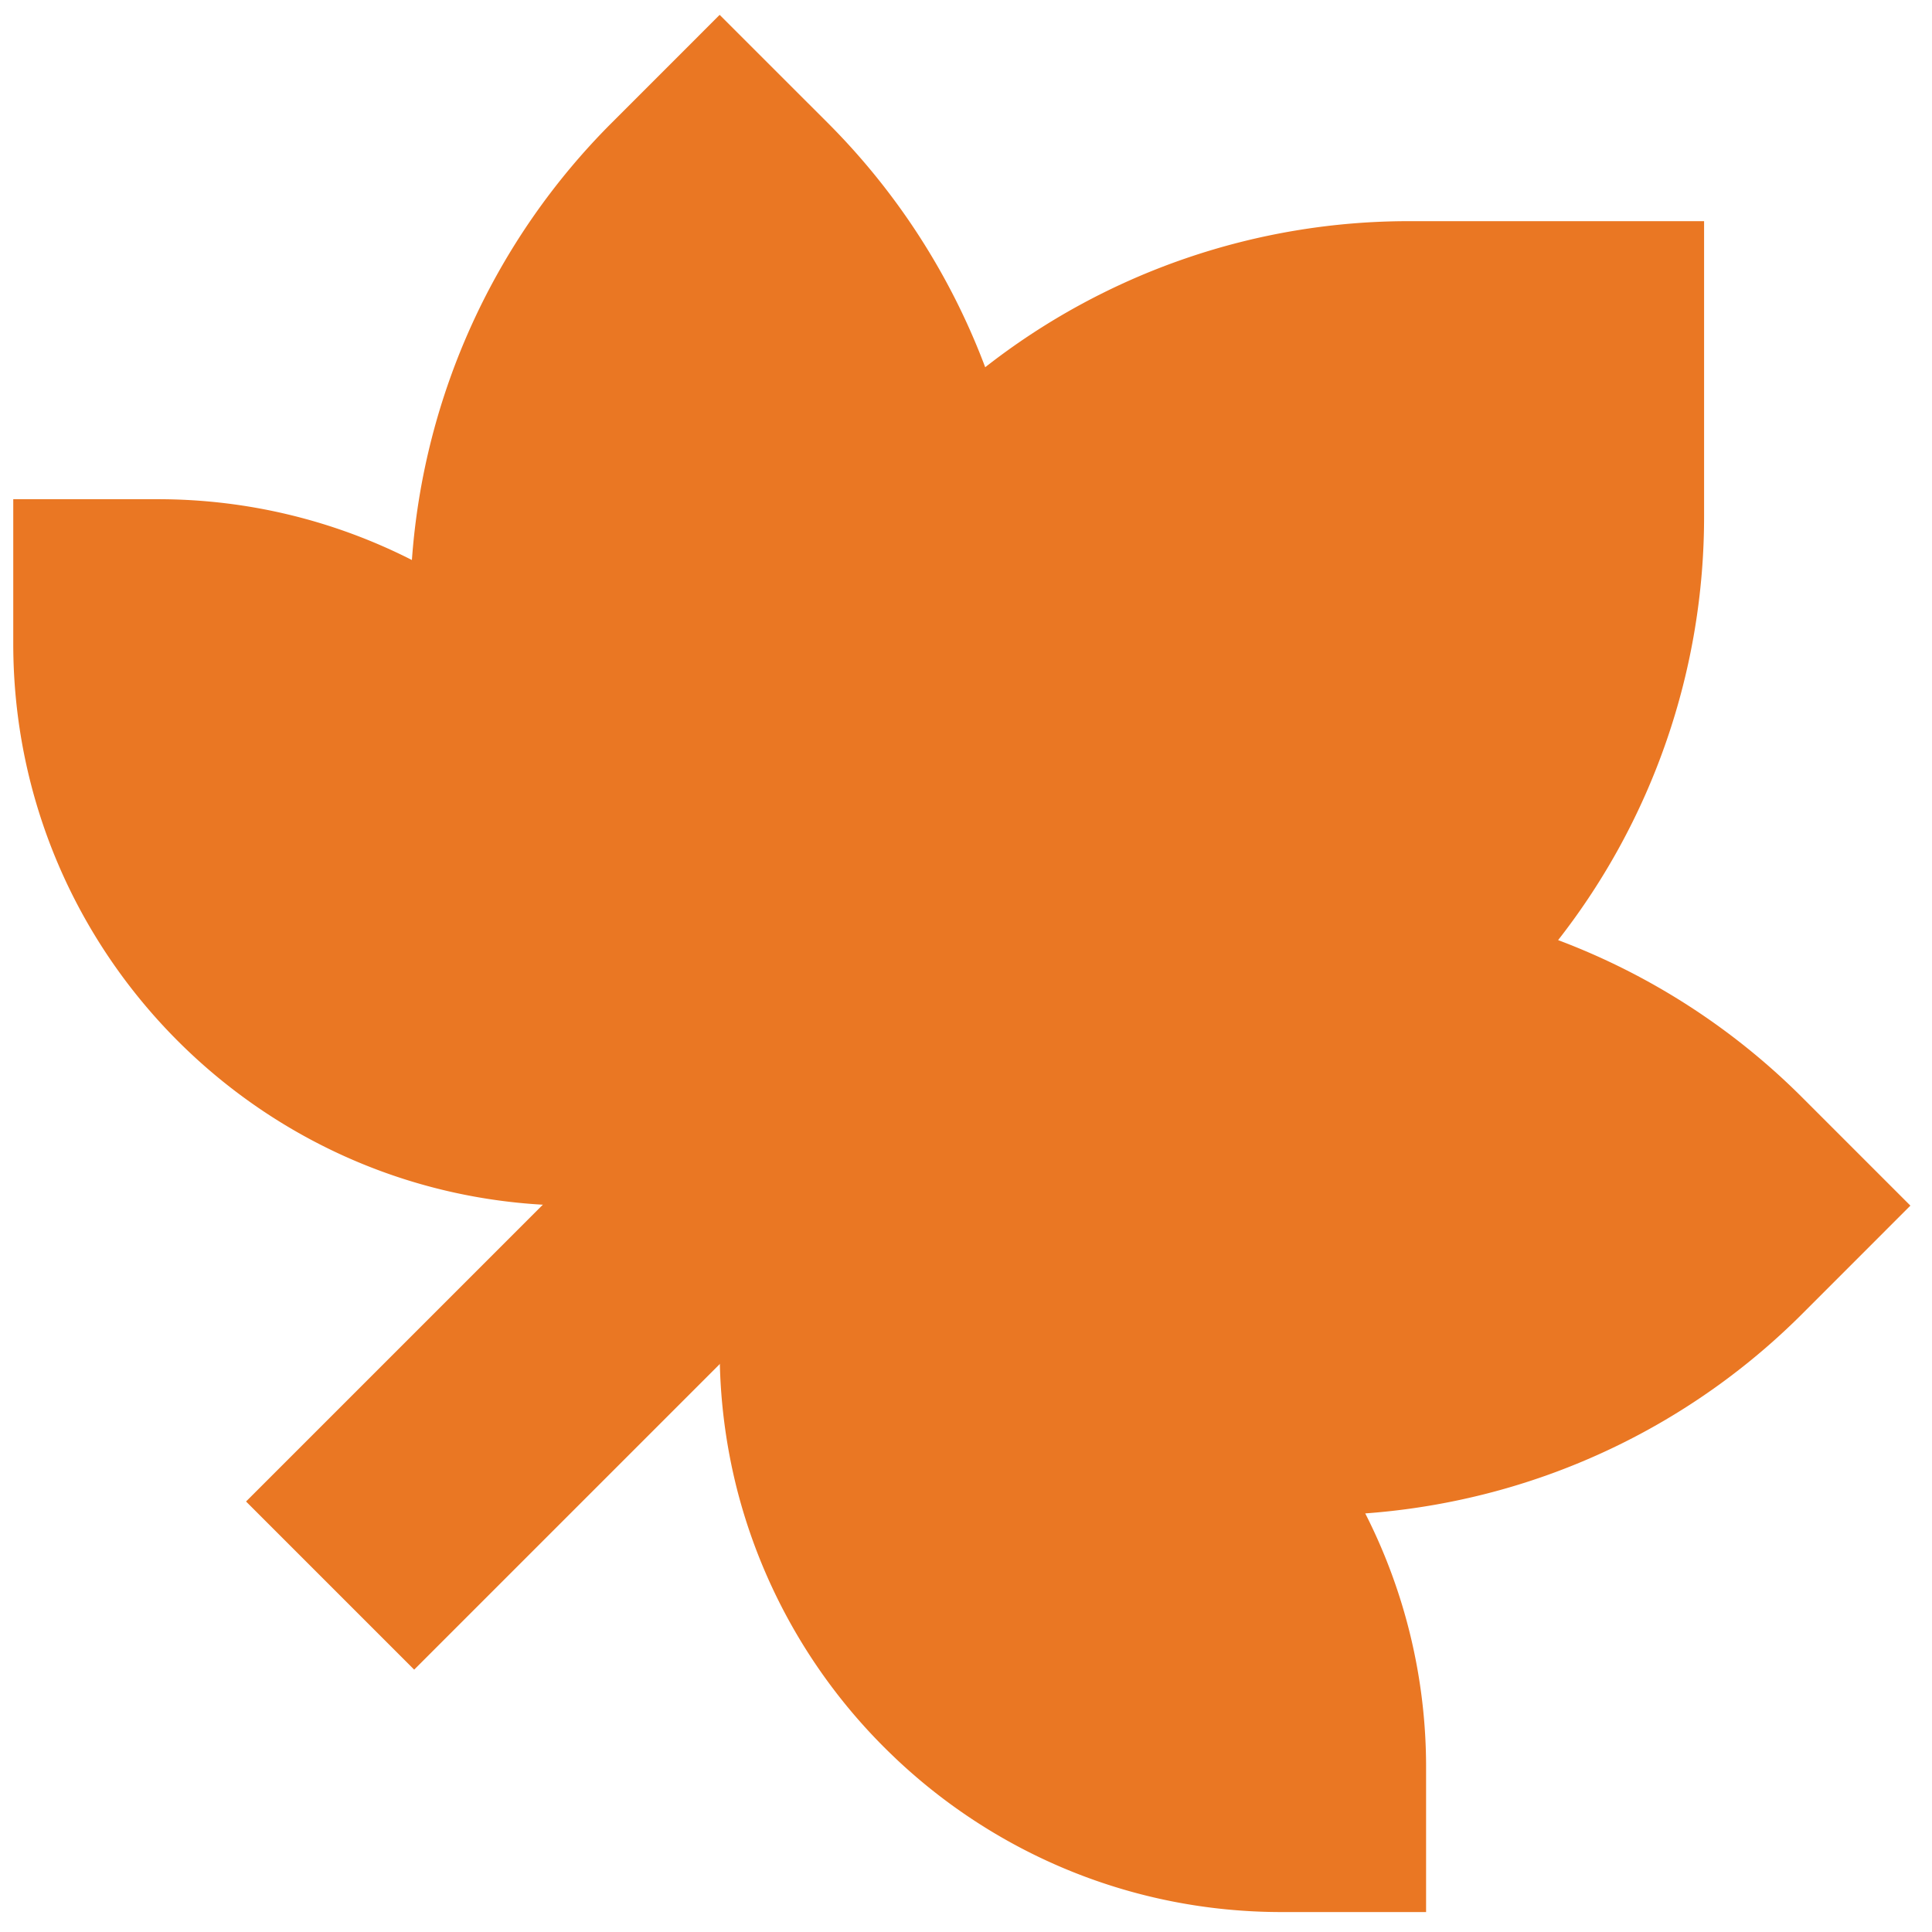
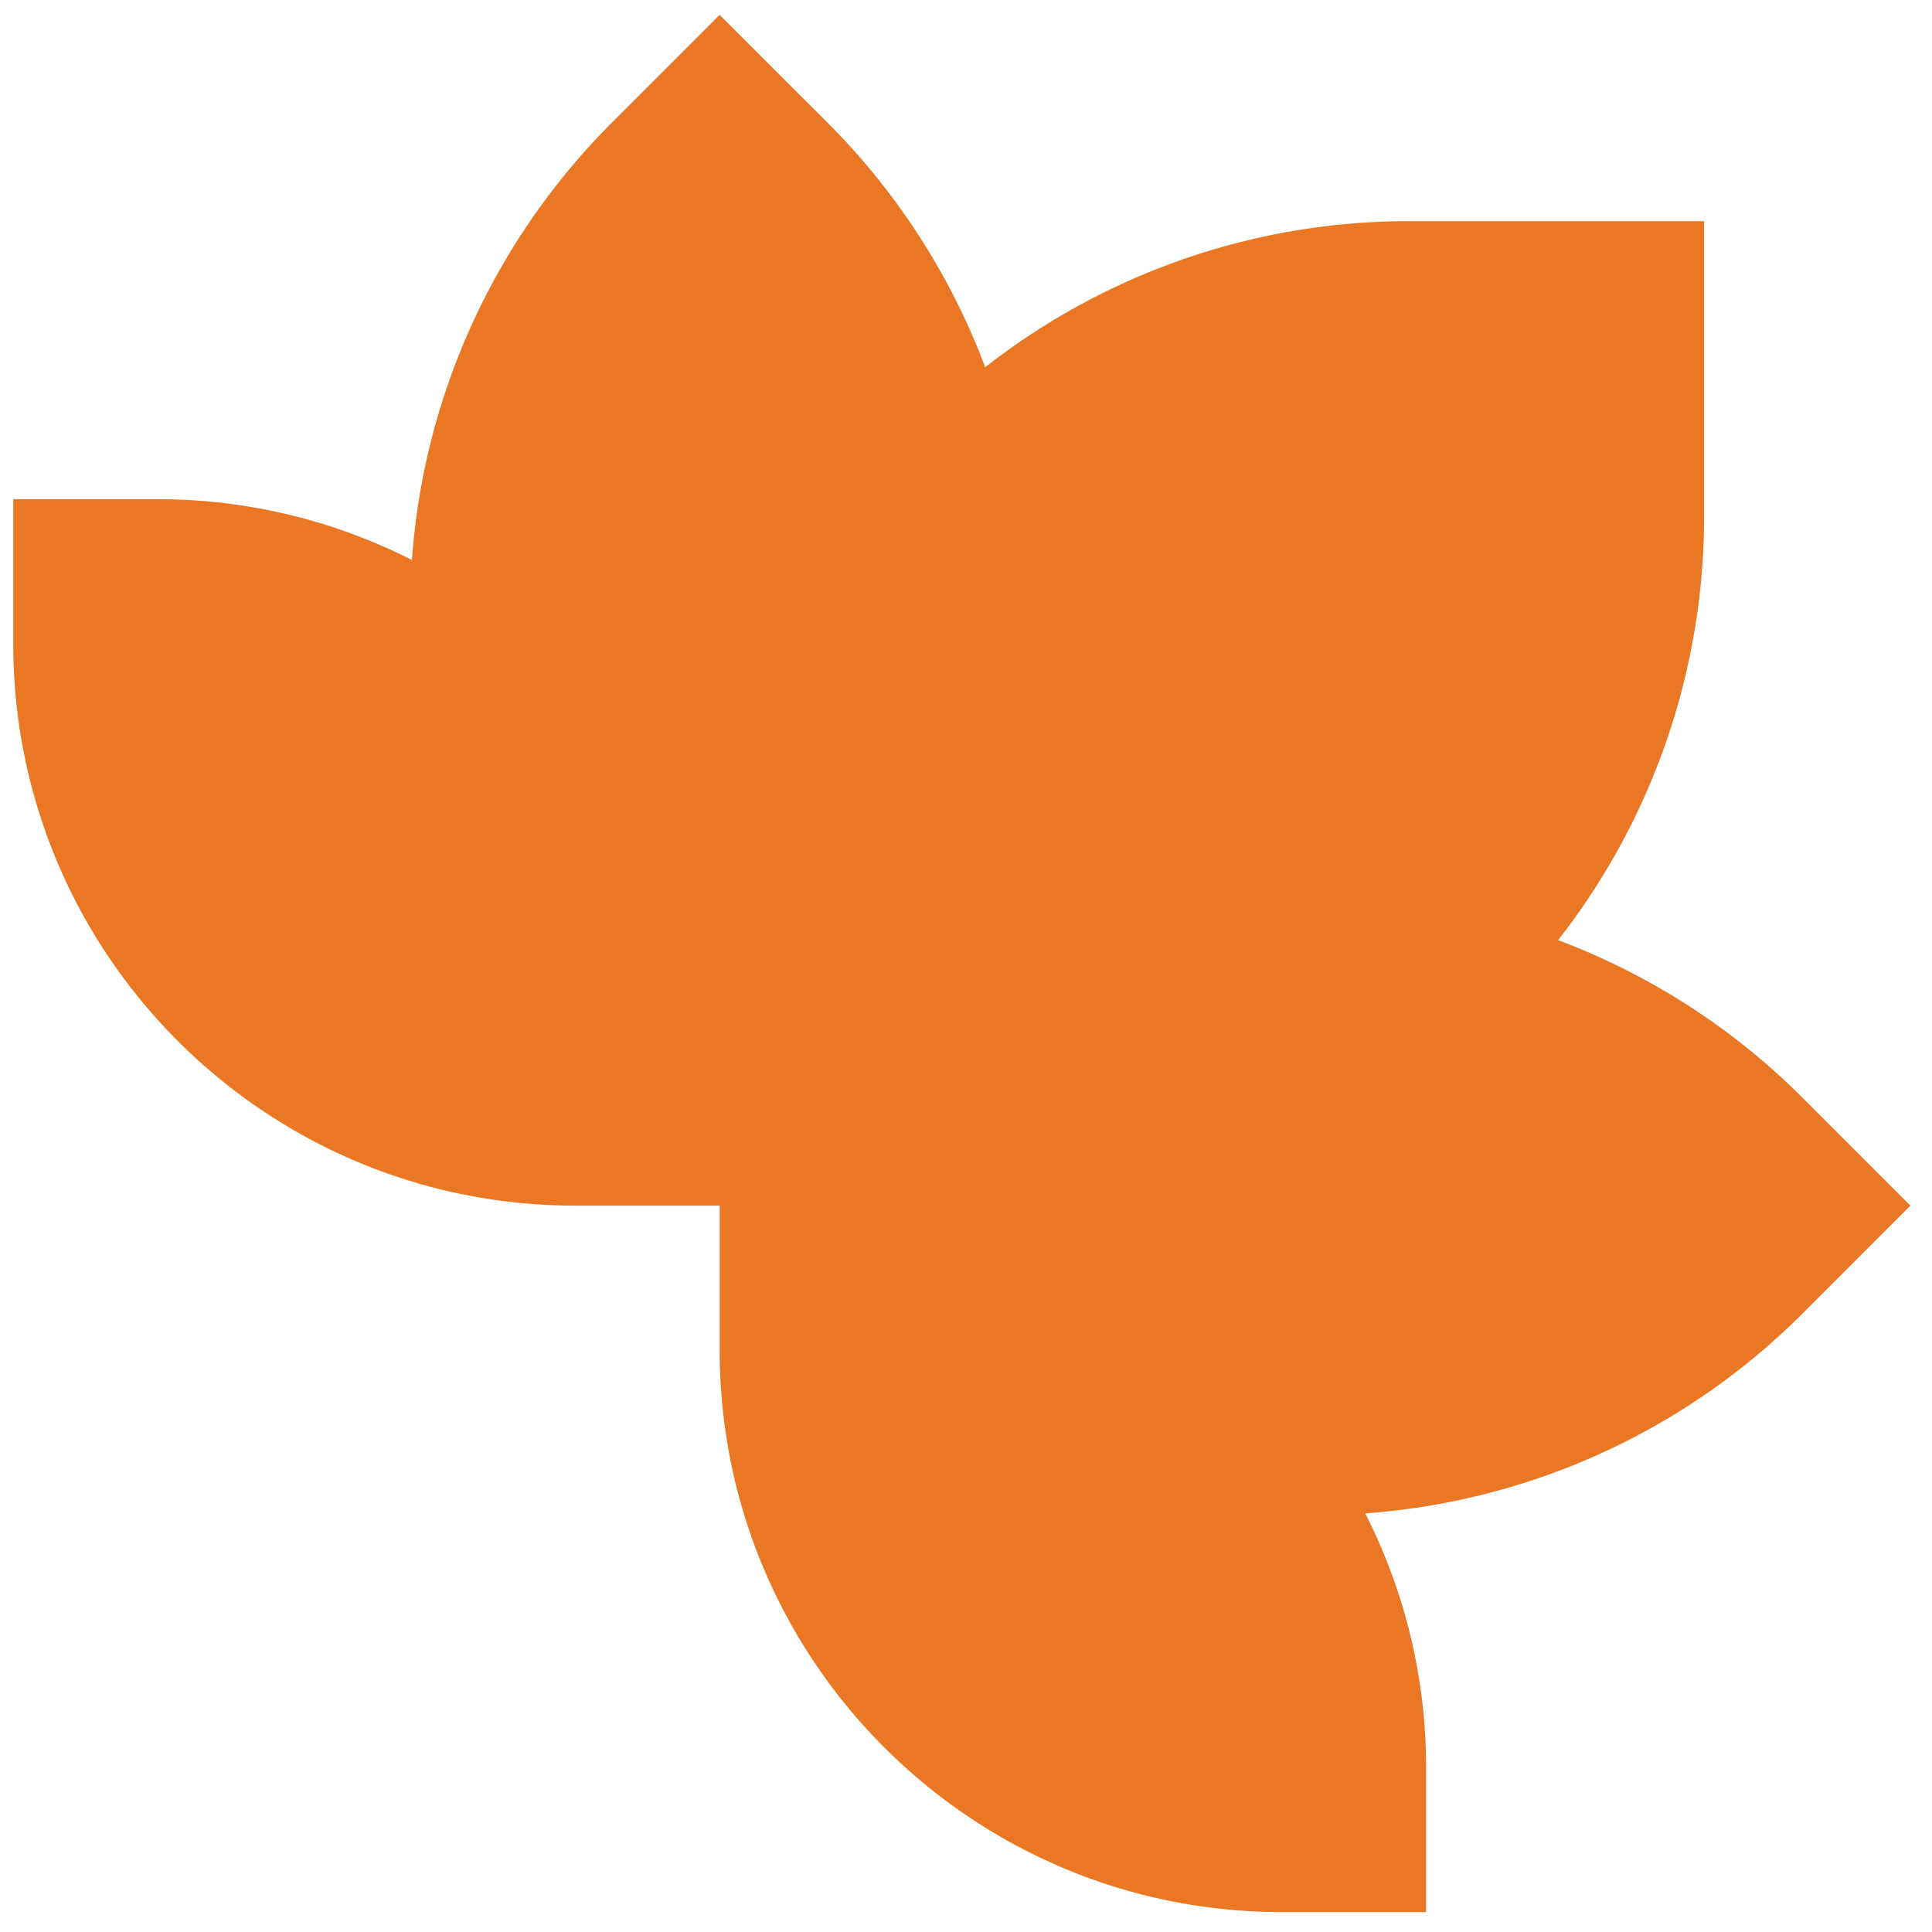
<svg xmlns="http://www.w3.org/2000/svg" width="65" height="65">
  <g fill="none" fill-rule="evenodd">
    <path d="M30.136 59.163a18.883 18.883 0 01-5.337-9.046 19.005 19.005 0 01-.586-4.695v-4.86h-4.859C8.911 40.562.446 32.097.446 21.655v-4.86h4.86c3.08 0 5.985.741 8.552 2.046a23.134 23.134 0 016.74-14.726L24.212.5l3.617 3.615a23.153 23.153 0 015.317 8.24 23.113 23.113 0 0114.28-4.914h9.906v9.906a23.116 23.116 0 01-4.911 14.282 23.142 23.142 0 018.237 5.318l3.615 3.615-3.615 3.617a23.103 23.103 0 01-11.632 6.302c-1.022.215-2.057.36-3.094.436a18.81 18.81 0 012.047 8.554v4.858H43.12c-5.028 0-9.6-1.964-12.985-5.166z" fill="#EA7723" fill-rule="nonzero" />
-     <path stroke="#EA7723" stroke-width="8" stroke-linejoin="round" d="M33.076 31.375l-21.97 21.97" />
  </g>
</svg>